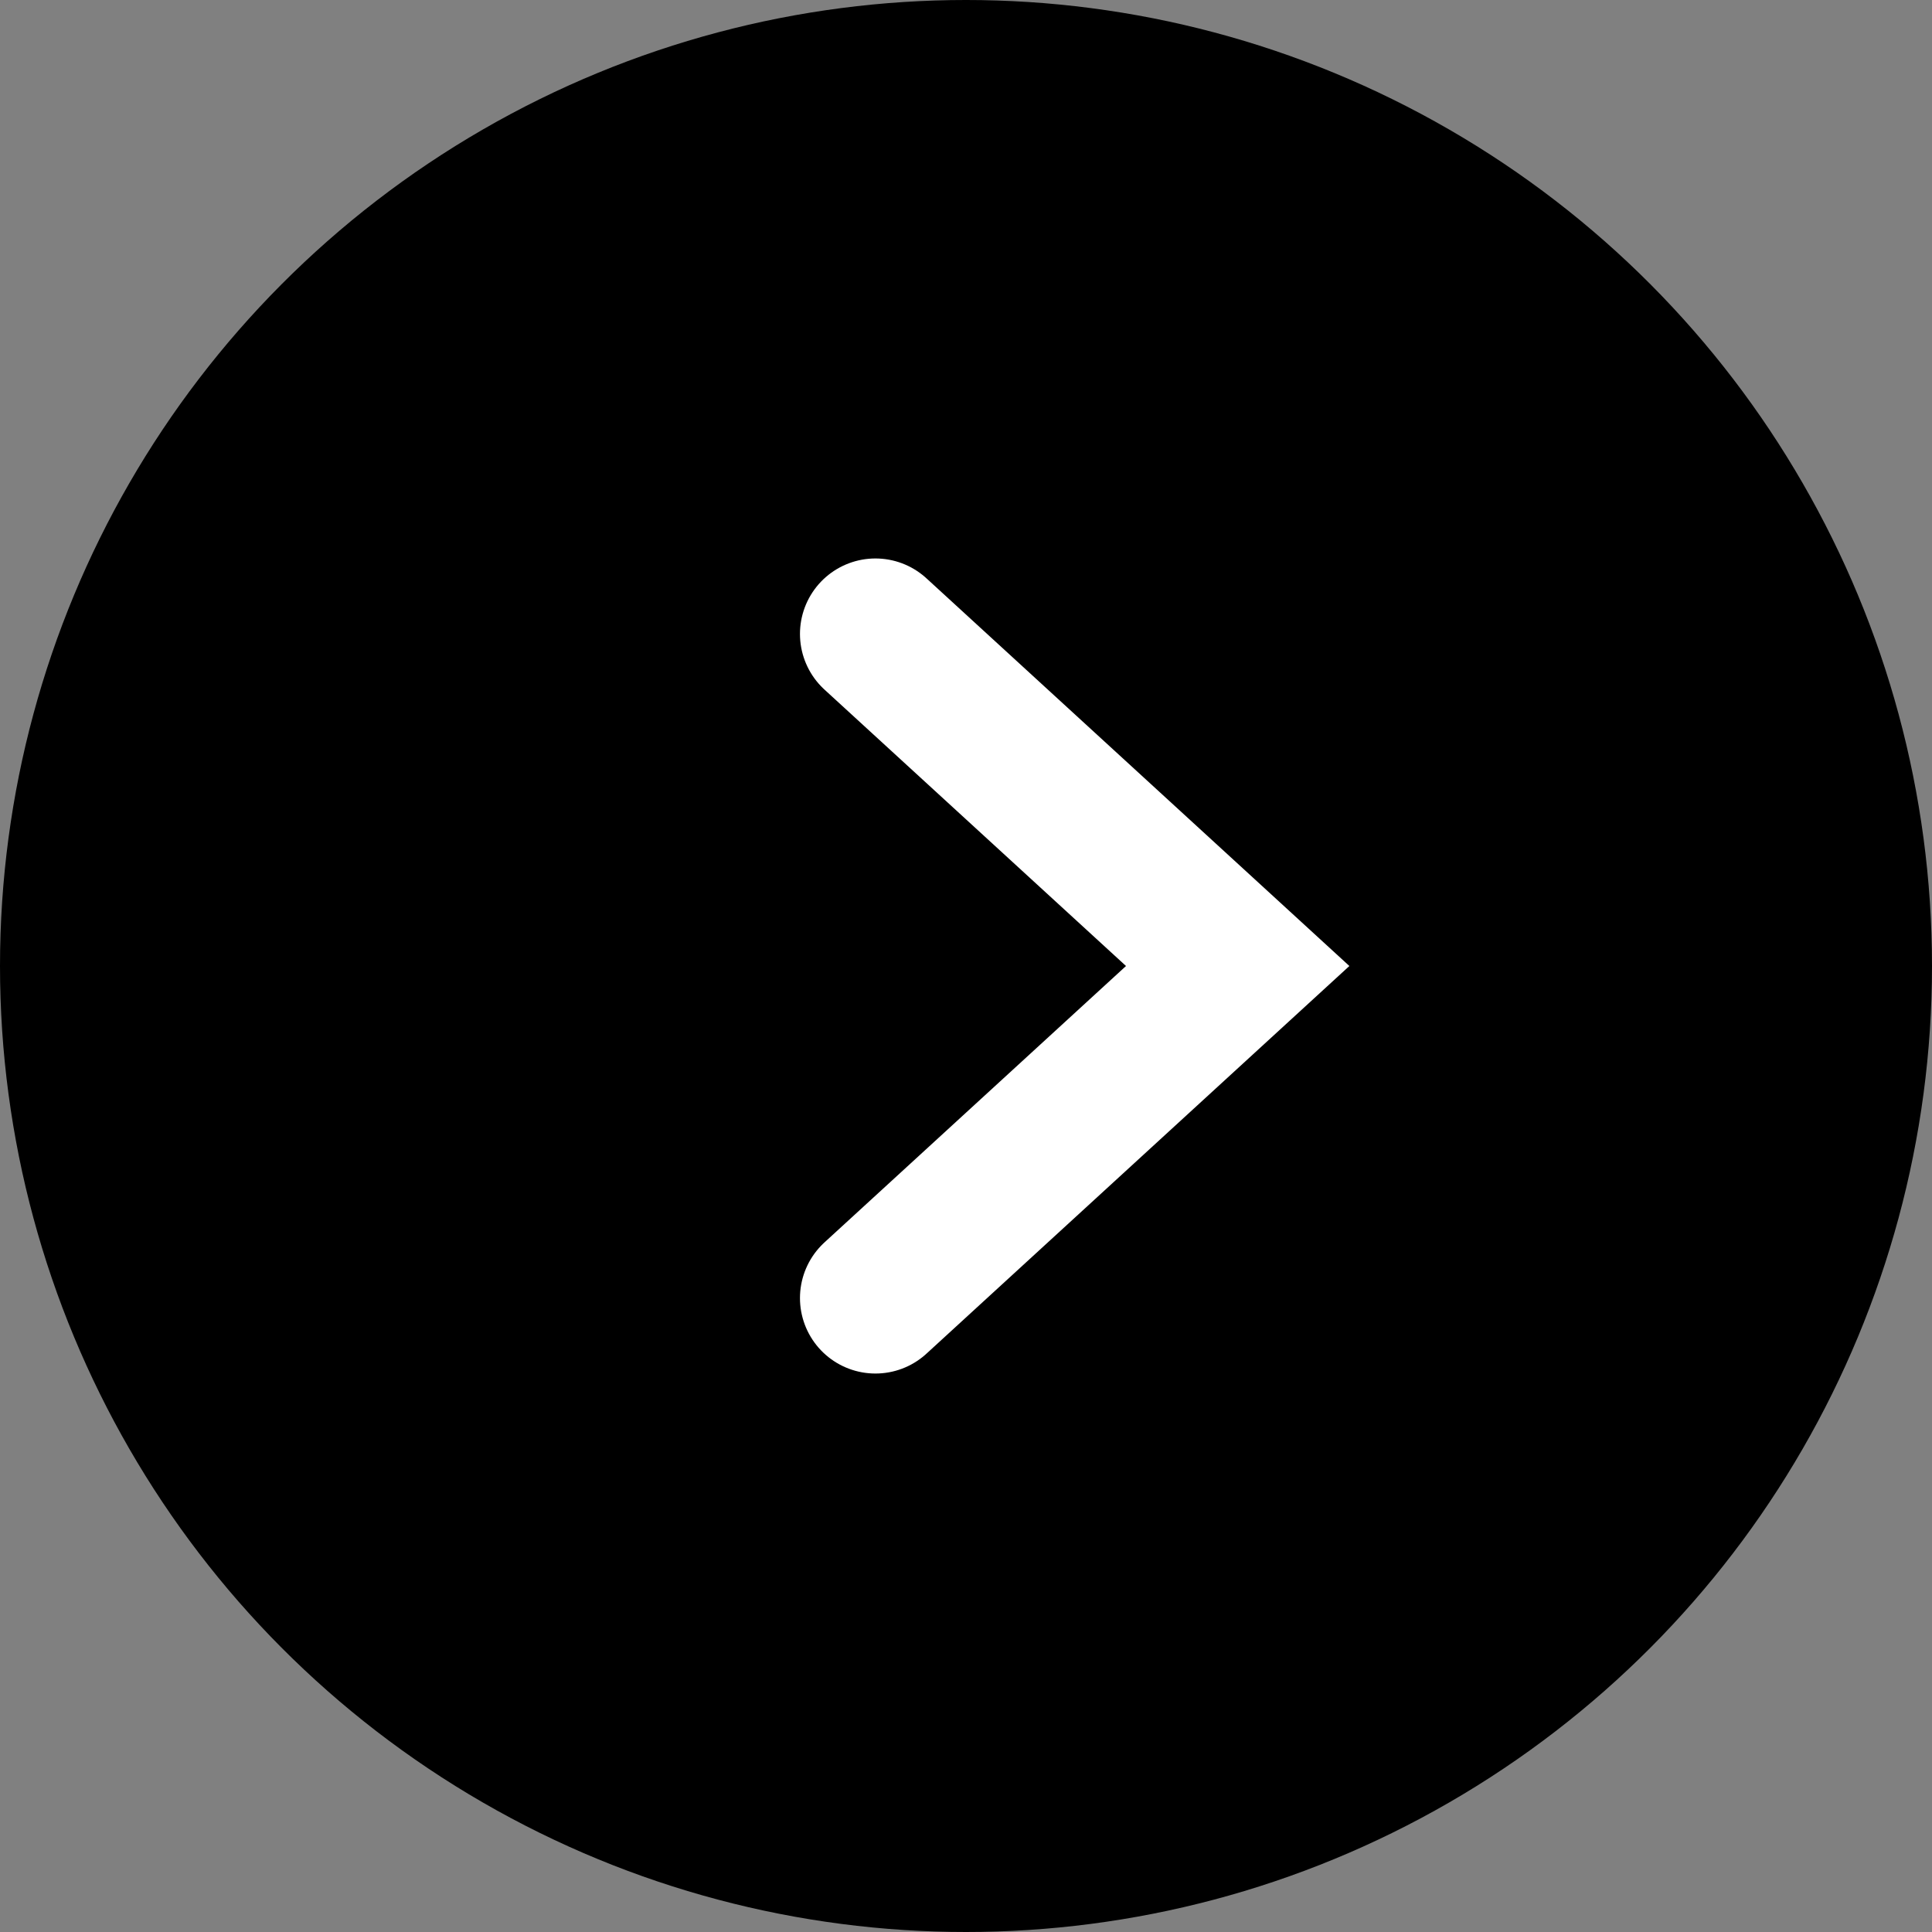
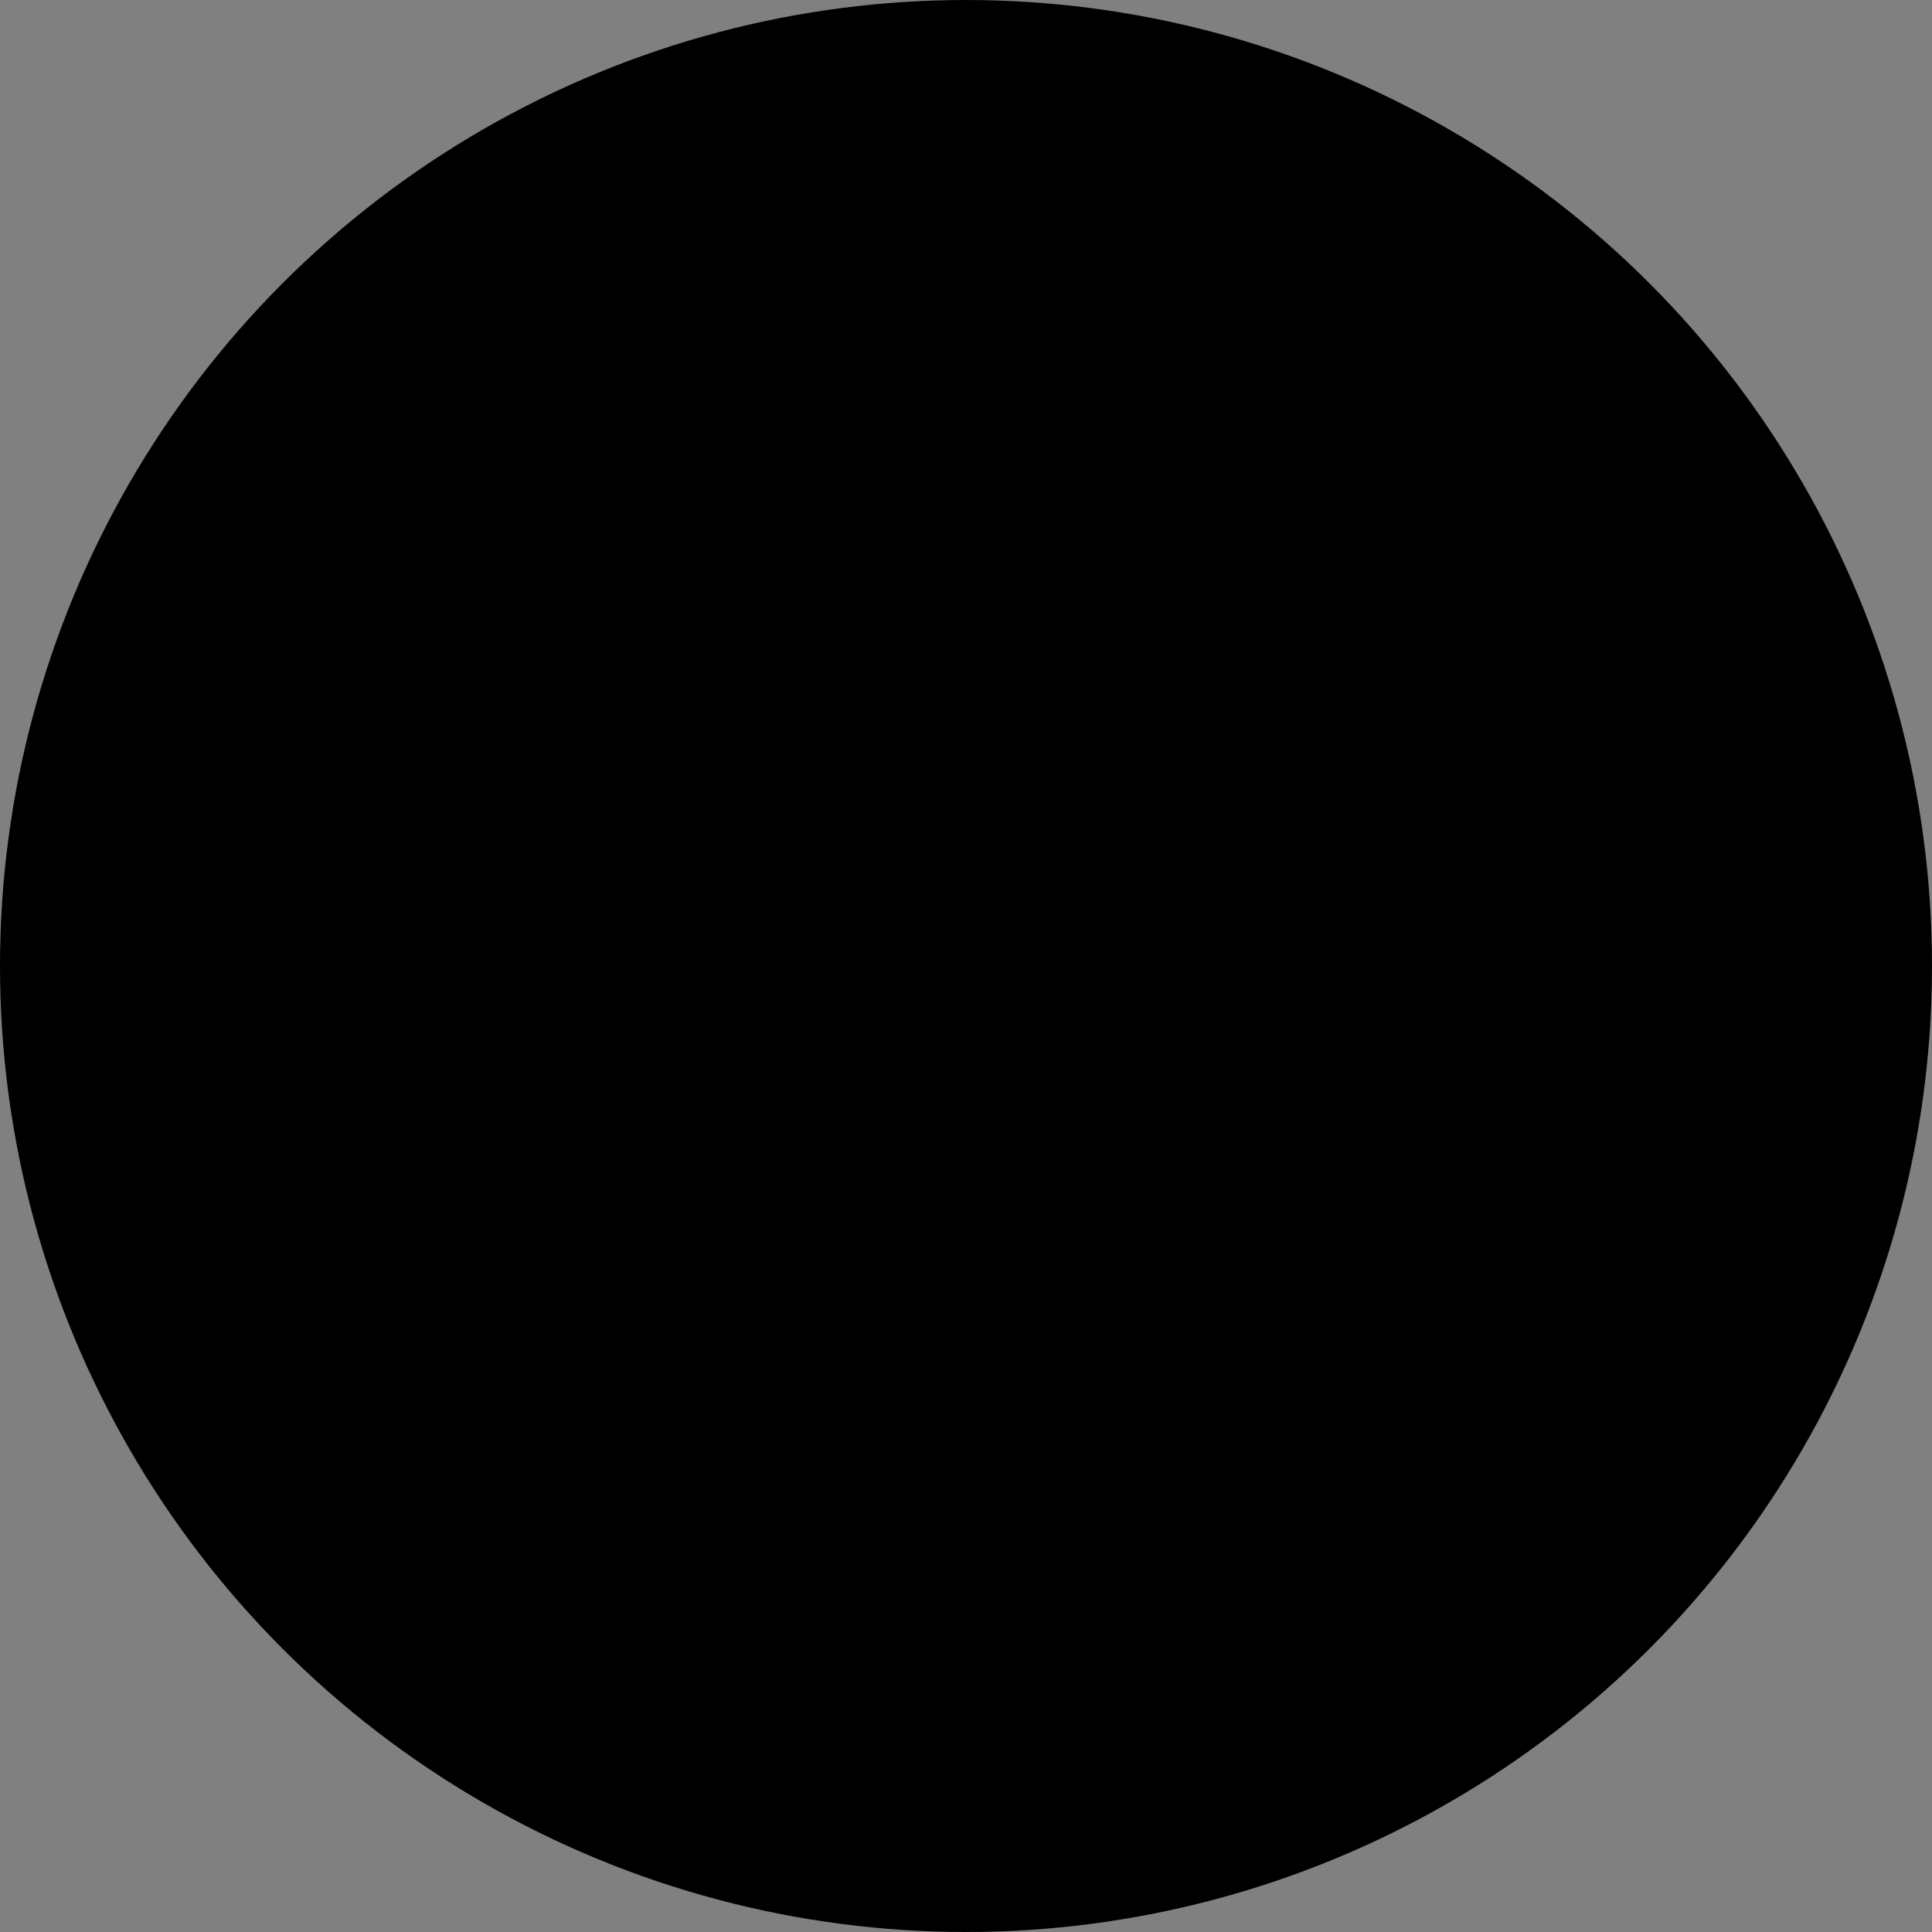
<svg xmlns="http://www.w3.org/2000/svg" width="32" height="32" viewBox="0 0 32 32">
  <rect x="0" y="0" width="32" height="32" fill="#808080" stroke="none" />
  <g id="Group_8393" data-name="Group 8393" transform="translate(-334 -989)">
    <circle id="Ellipse_371" data-name="Ellipse 371" cx="16" cy="16" r="16" transform="translate(334 989)" />
-     <path id="Path_6765" data-name="Path 6765" d="M-6152.208,89.755l6,5.5-6,5.5" transform="translate(6500.708 909.745)" fill="none" stroke="#fff" stroke-linecap="round" stroke-width="2.5" />
  </g>
</svg>